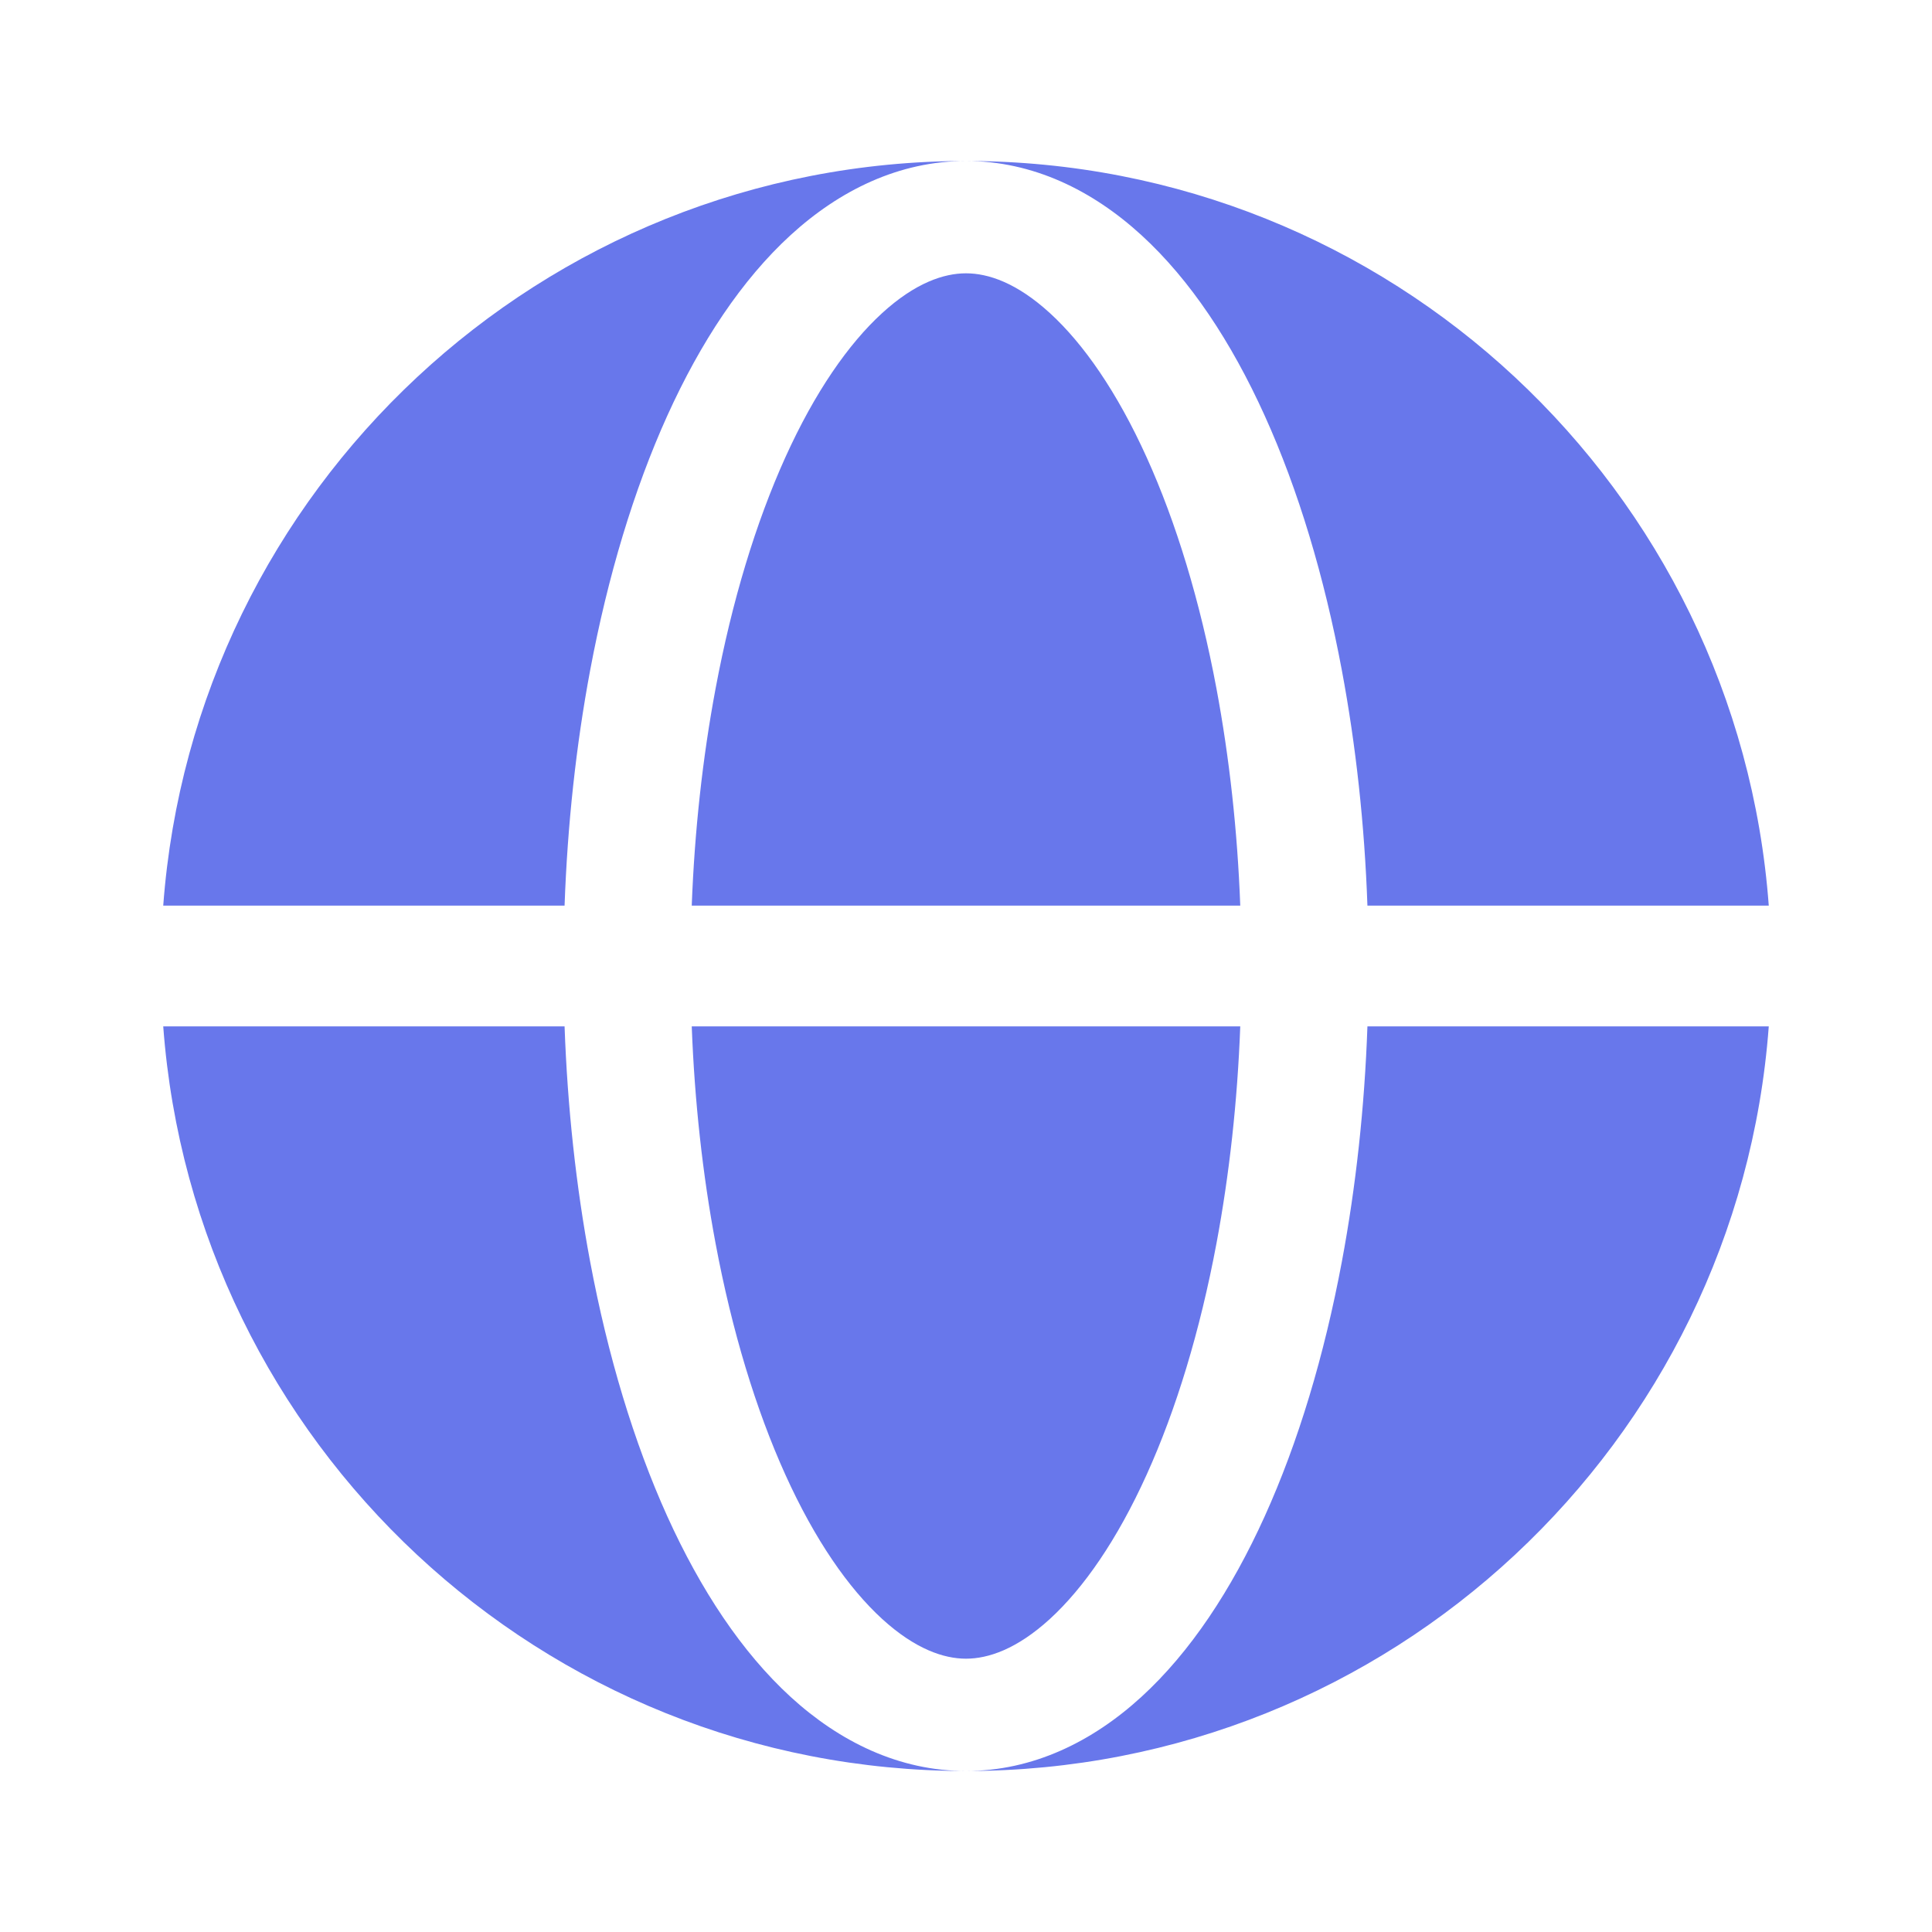
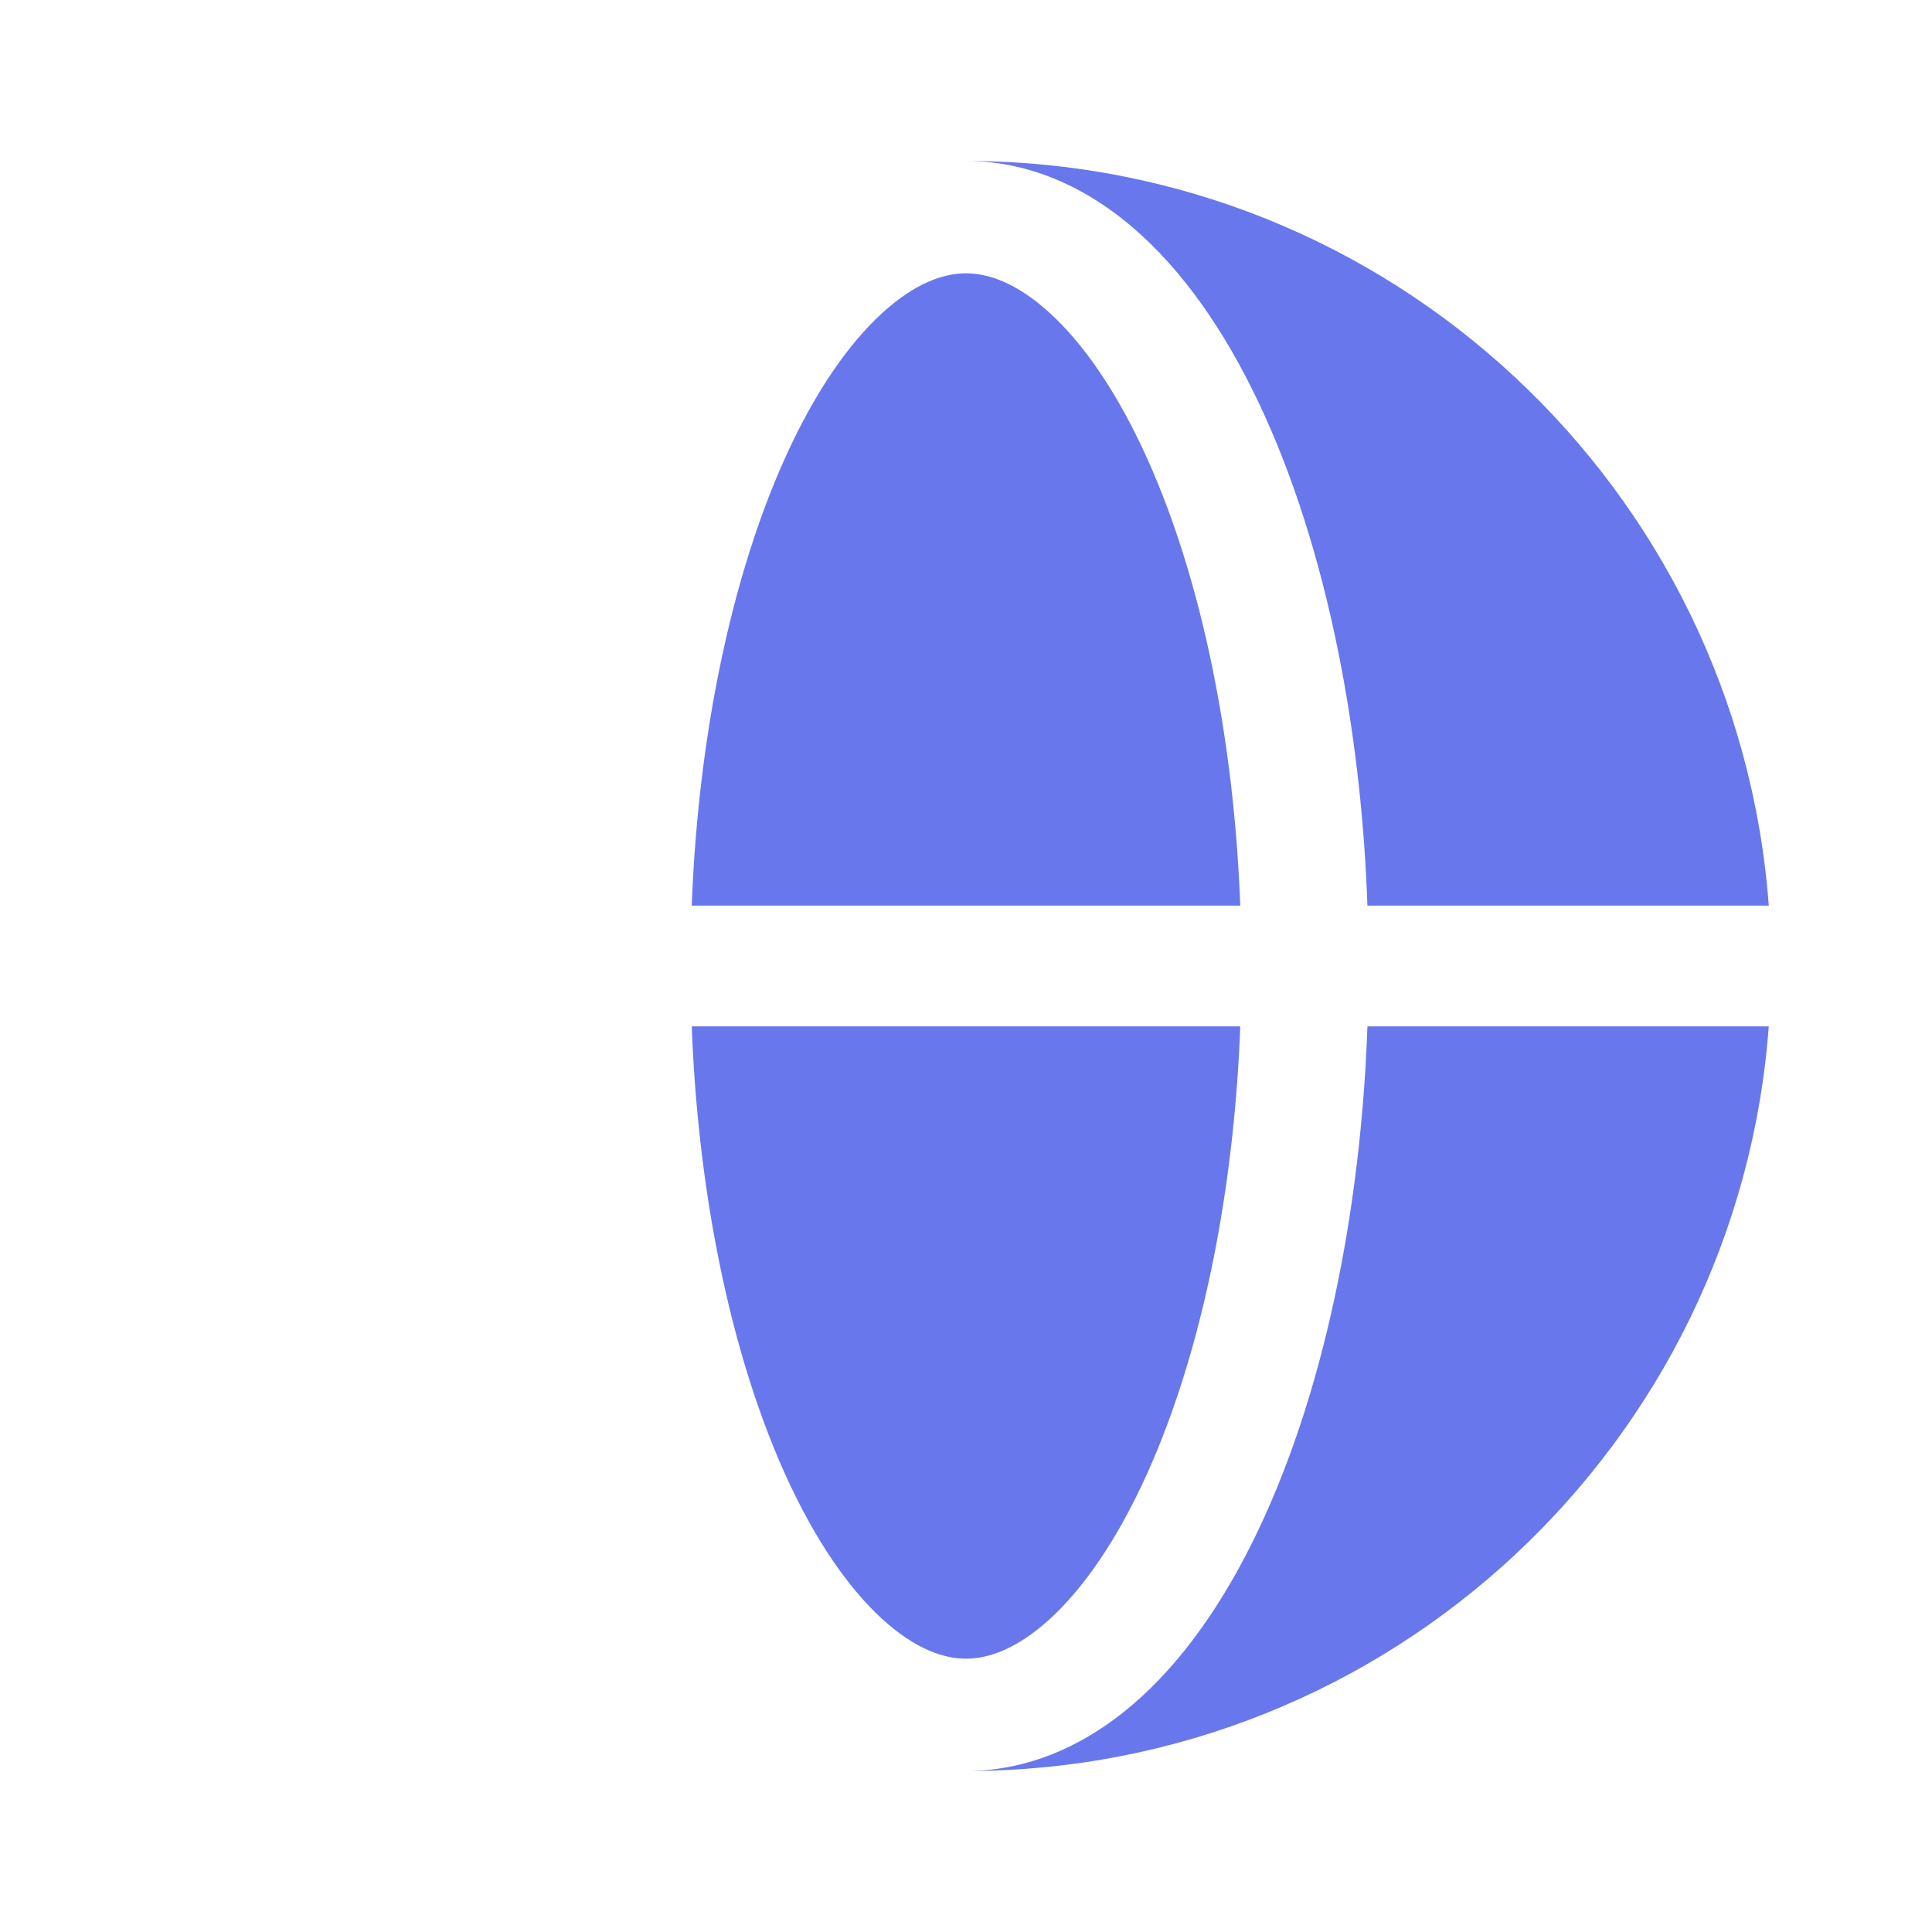
<svg xmlns="http://www.w3.org/2000/svg" width="45" height="45" viewBox="0 0 45 45" fill="none">
-   <path fill-rule="evenodd" clip-rule="evenodd" d="M3.802 21.094C4.521 11.395 12.618 3.75 22.5 3.75C20.942 3.75 19.555 4.433 18.414 5.477C17.279 6.516 16.32 7.966 15.543 9.681C14.763 11.405 14.157 13.422 13.746 15.611C13.417 17.366 13.217 19.216 13.15 21.094H3.802ZM3.802 23.906H13.15C13.217 25.784 13.417 27.634 13.746 29.389C14.157 31.578 14.763 33.594 15.543 35.319C16.32 37.033 17.279 38.484 18.414 39.523C19.555 40.567 20.942 41.25 22.5 41.25C12.618 41.25 4.521 33.605 3.802 23.906Z" fill="#6877EB" />
  <path d="M22.5 6.366C21.985 6.366 21.319 6.586 20.544 7.295C19.764 8.009 18.982 9.128 18.292 10.653C17.607 12.167 17.05 13.996 16.667 16.039C16.365 17.648 16.178 19.354 16.112 21.094H28.888C28.823 19.354 28.635 17.648 28.334 16.039C27.951 13.996 27.394 12.167 26.708 10.653C26.018 9.128 25.237 8.009 24.457 7.295C23.682 6.586 23.016 6.366 22.5 6.366Z" fill="#6877EB" />
  <path d="M16.667 28.961C17.05 31.004 17.607 32.833 18.292 34.347C18.982 35.872 19.764 36.991 20.544 37.706C21.319 38.414 21.985 38.634 22.5 38.634C23.016 38.634 23.682 38.414 24.457 37.706C25.237 36.991 26.018 35.872 26.708 34.347C27.394 32.833 27.951 31.004 28.334 28.961C28.635 27.352 28.823 25.646 28.888 23.906H16.112C16.178 25.646 16.365 27.352 16.667 28.961Z" fill="#6877EB" />
  <path d="M22.5 3.75C24.058 3.75 25.445 4.433 26.586 5.477C27.722 6.516 28.681 7.966 29.457 9.681C30.238 11.405 30.844 13.422 31.254 15.611C31.583 17.366 31.784 19.216 31.85 21.094H41.198C40.479 11.395 32.383 3.75 22.5 3.75Z" fill="#6877EB" />
  <path d="M31.254 29.389C30.844 31.578 30.238 33.594 29.457 35.319C28.681 37.033 27.722 38.484 26.586 39.523C25.445 40.567 24.058 41.25 22.5 41.25C32.383 41.25 40.479 33.605 41.198 23.906H31.85C31.784 25.784 31.583 27.634 31.254 29.389Z" fill="#6877EB" />
</svg>